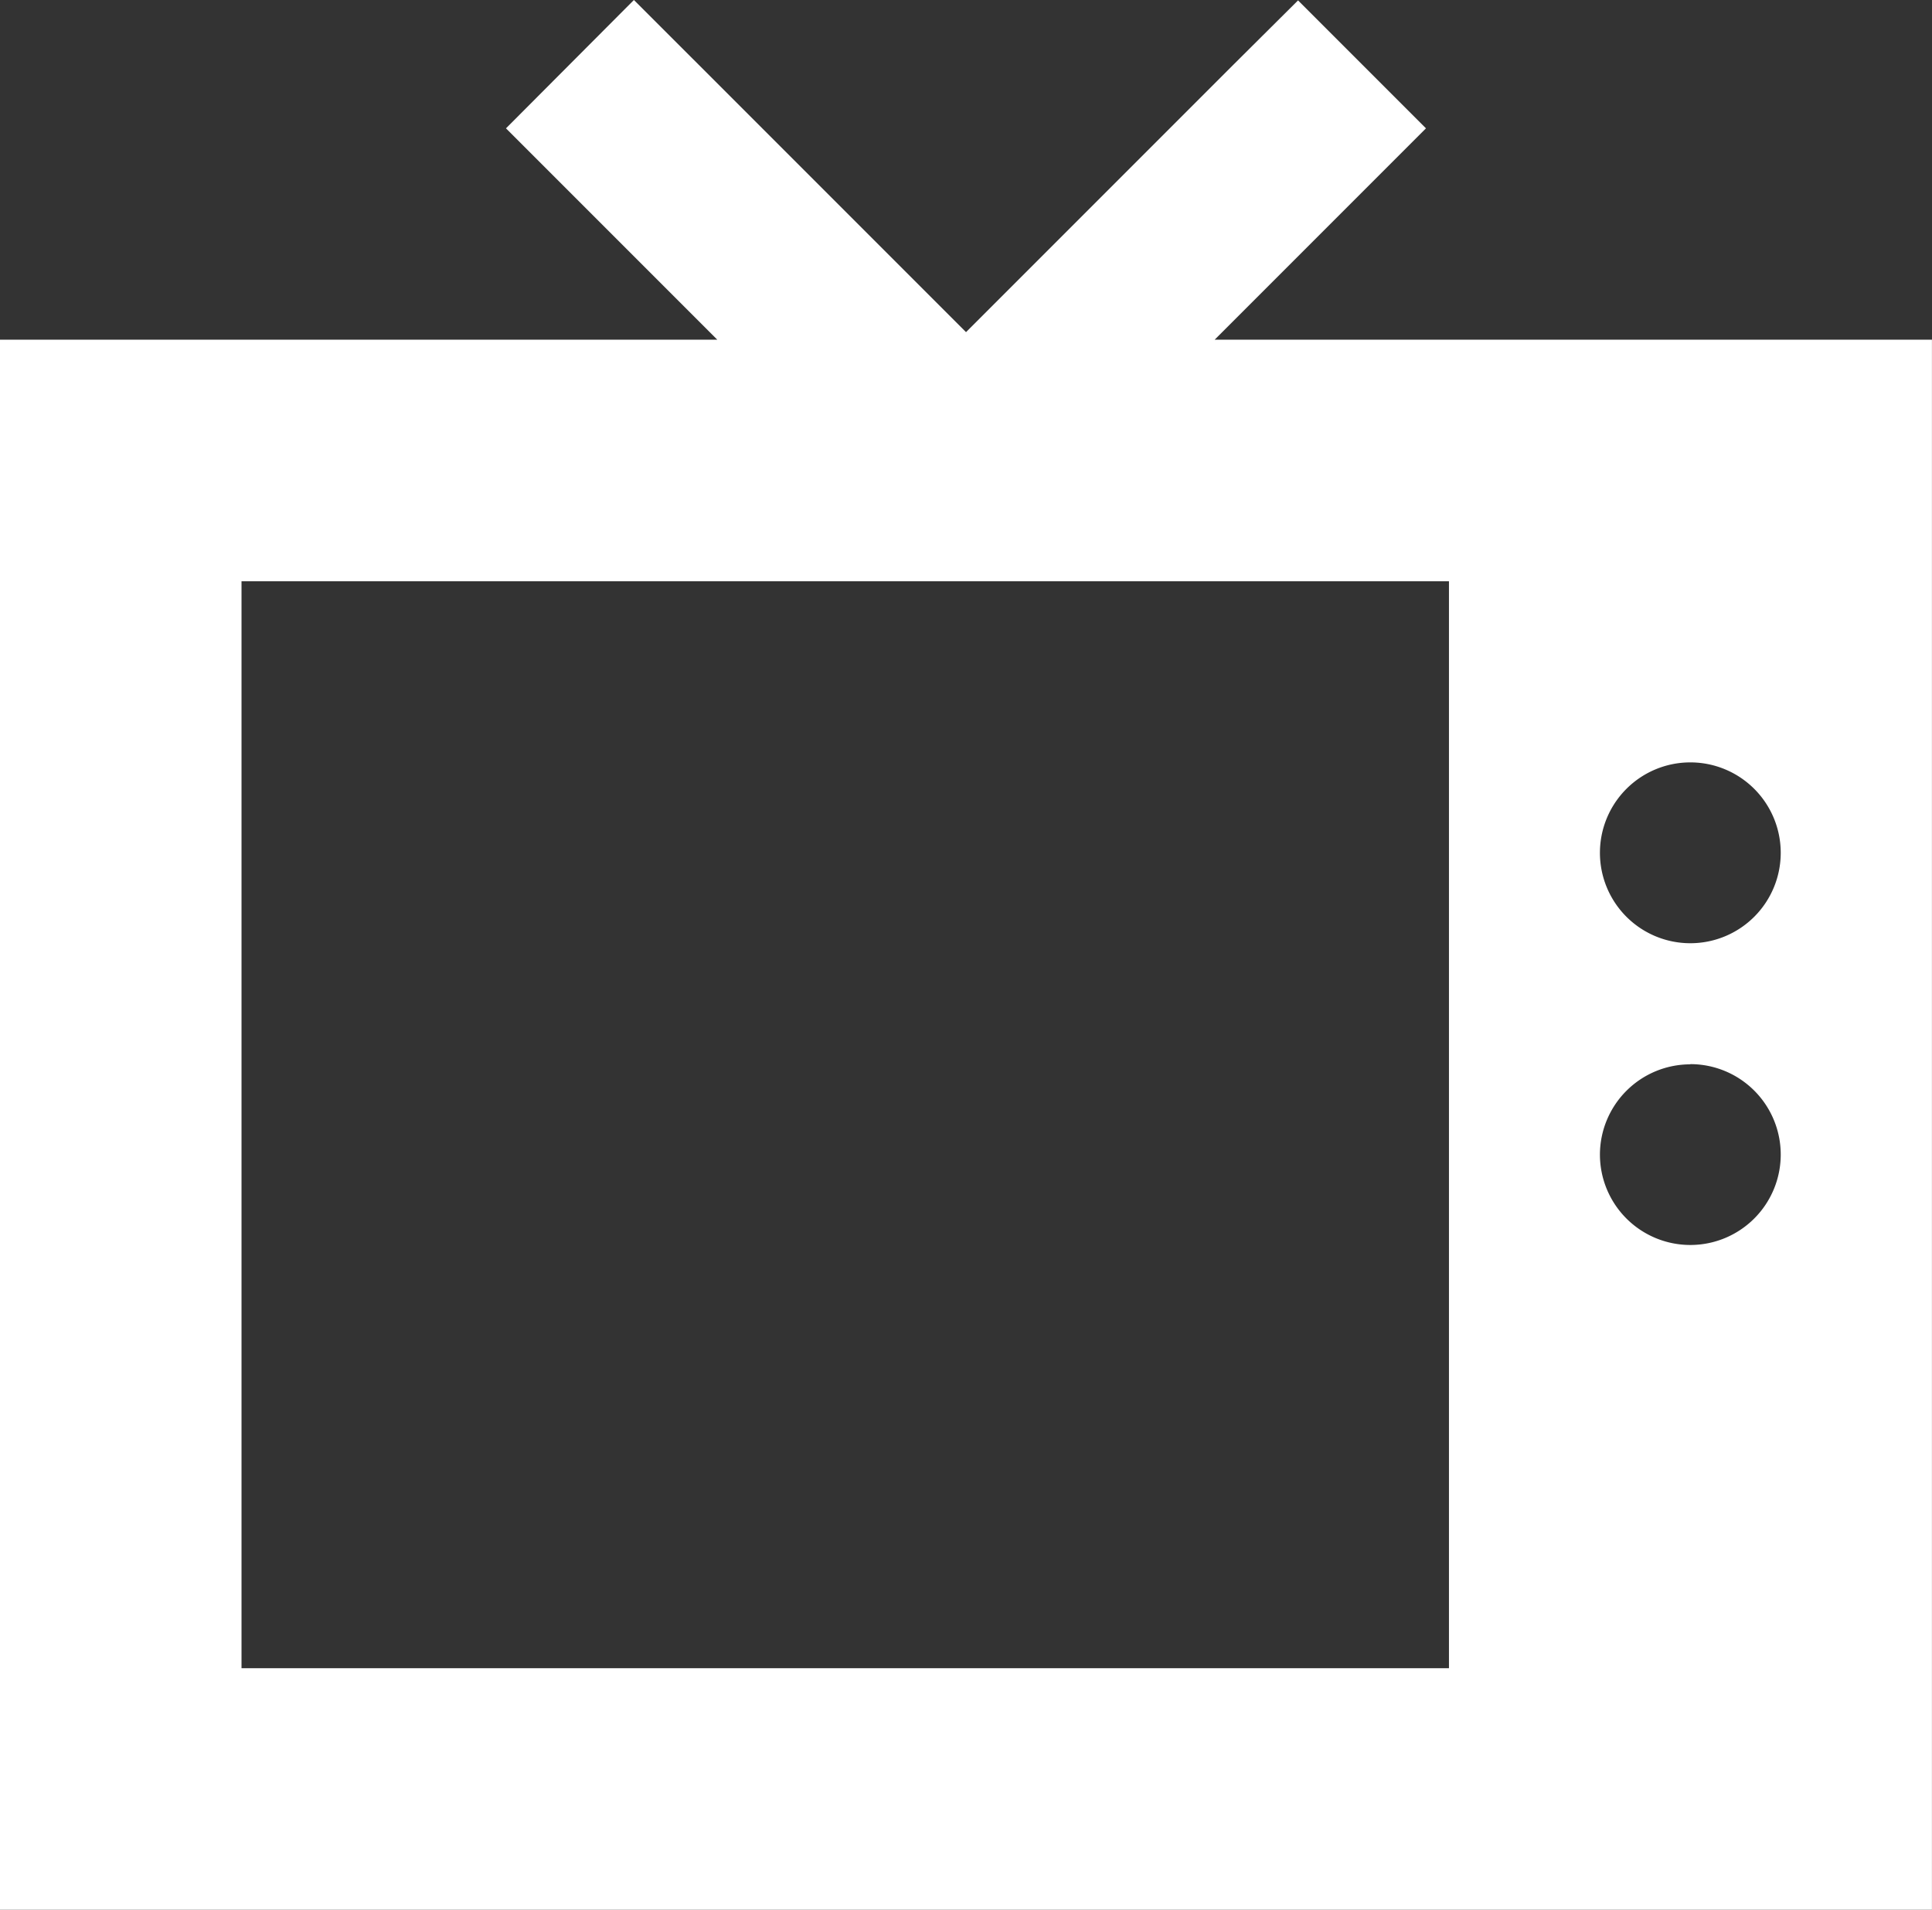
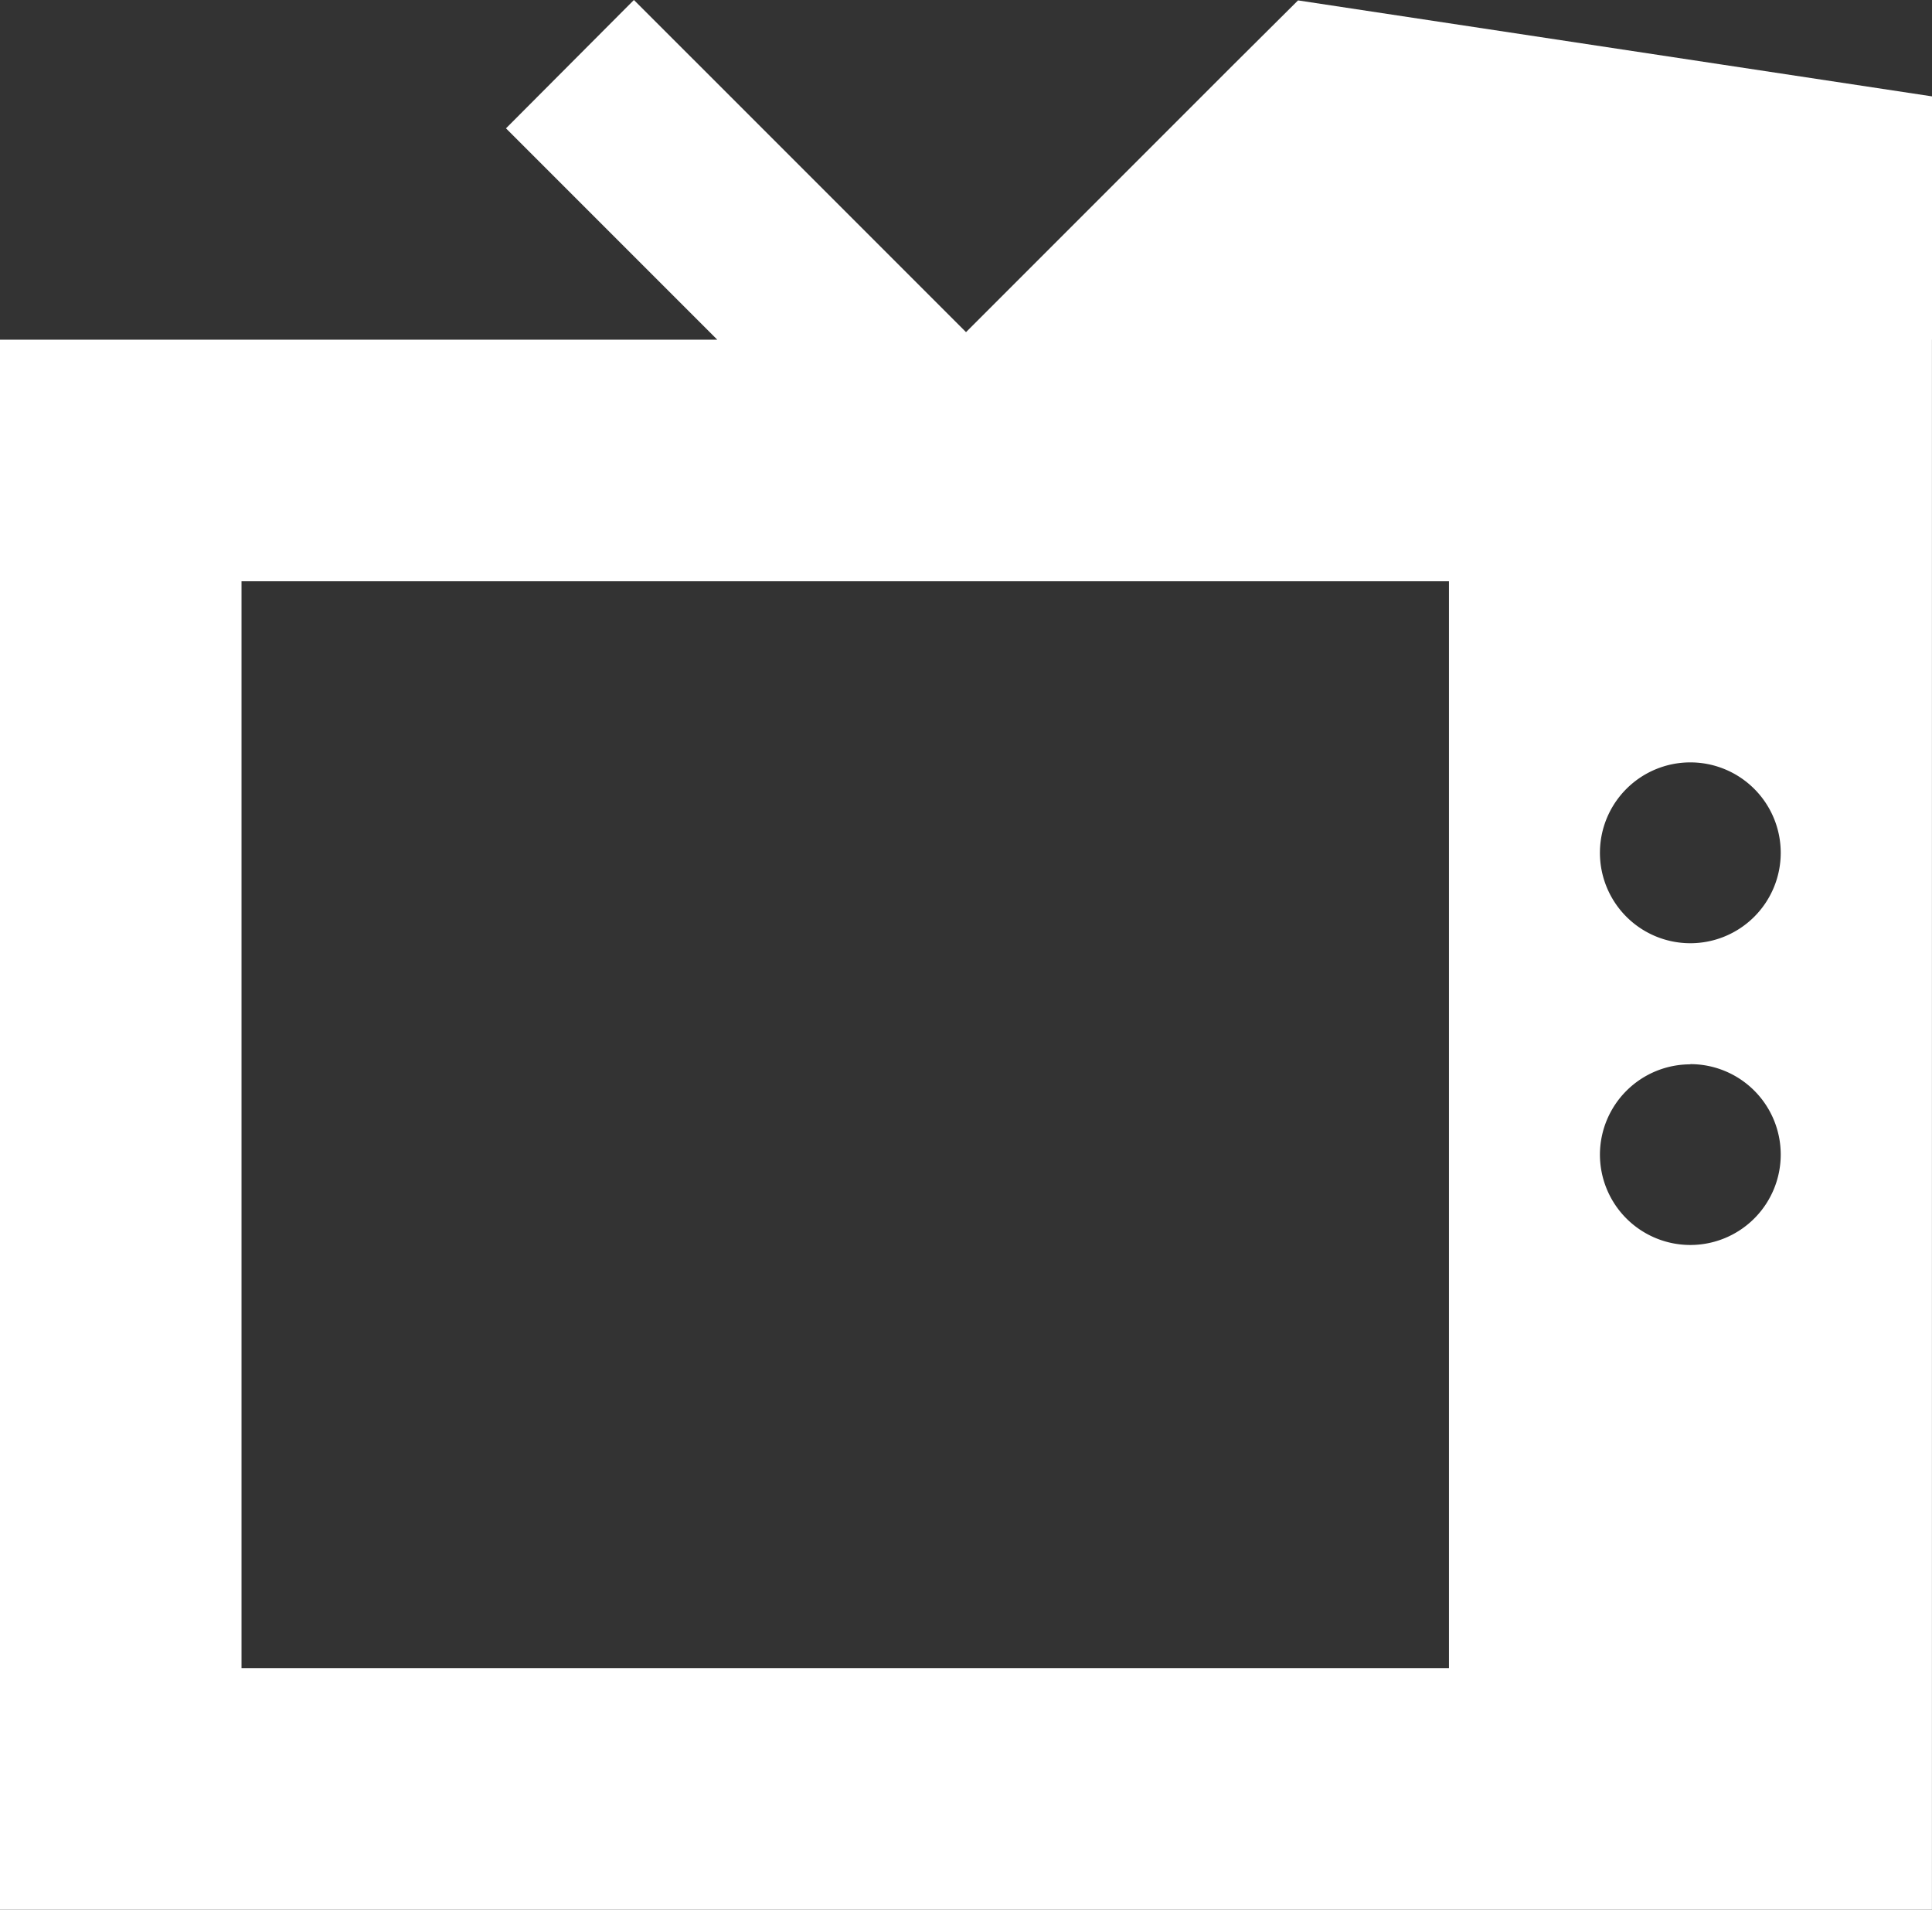
<svg xmlns="http://www.w3.org/2000/svg" width="38.469" height="38.018" viewBox="0 0 38.469 38.018">
  <rect x="0" y="0" width="38.469" height="38.018" fill="#333333" stroke="none" />
-   <path id="tv-retro" d="M13.9,7.277,12.622,6,10.075,8.555l1.277,1.277,2.93,2.93H0V44.018H38.468V12.762H24.186l2.93-2.93,1.277-1.277L25.846,6.008l-1.277,1.27-5.334,5.334Zm17.957,15.7a1.8,1.8,0,1,1,1.8,1.8A1.8,1.8,0,0,1,31.857,22.98Zm1.8,4.207a1.8,1.8,0,1,1-1.8,1.8A1.8,1.8,0,0,1,33.66,27.188ZM4.809,17.571H28.851V39.209H4.809Z" transform="translate(0 -6)" fill="#ffffff" />
+   <path id="tv-retro" d="M13.9,7.277,12.622,6,10.075,8.555l1.277,1.277,2.93,2.93H0V44.018H38.468V12.762l2.93-2.93,1.277-1.277L25.846,6.008l-1.277,1.27-5.334,5.334Zm17.957,15.7a1.8,1.8,0,1,1,1.8,1.8A1.8,1.8,0,0,1,31.857,22.98Zm1.8,4.207a1.8,1.8,0,1,1-1.8,1.8A1.8,1.8,0,0,1,33.66,27.188ZM4.809,17.571H28.851V39.209H4.809Z" transform="translate(0 -6)" fill="#ffffff" />
</svg>